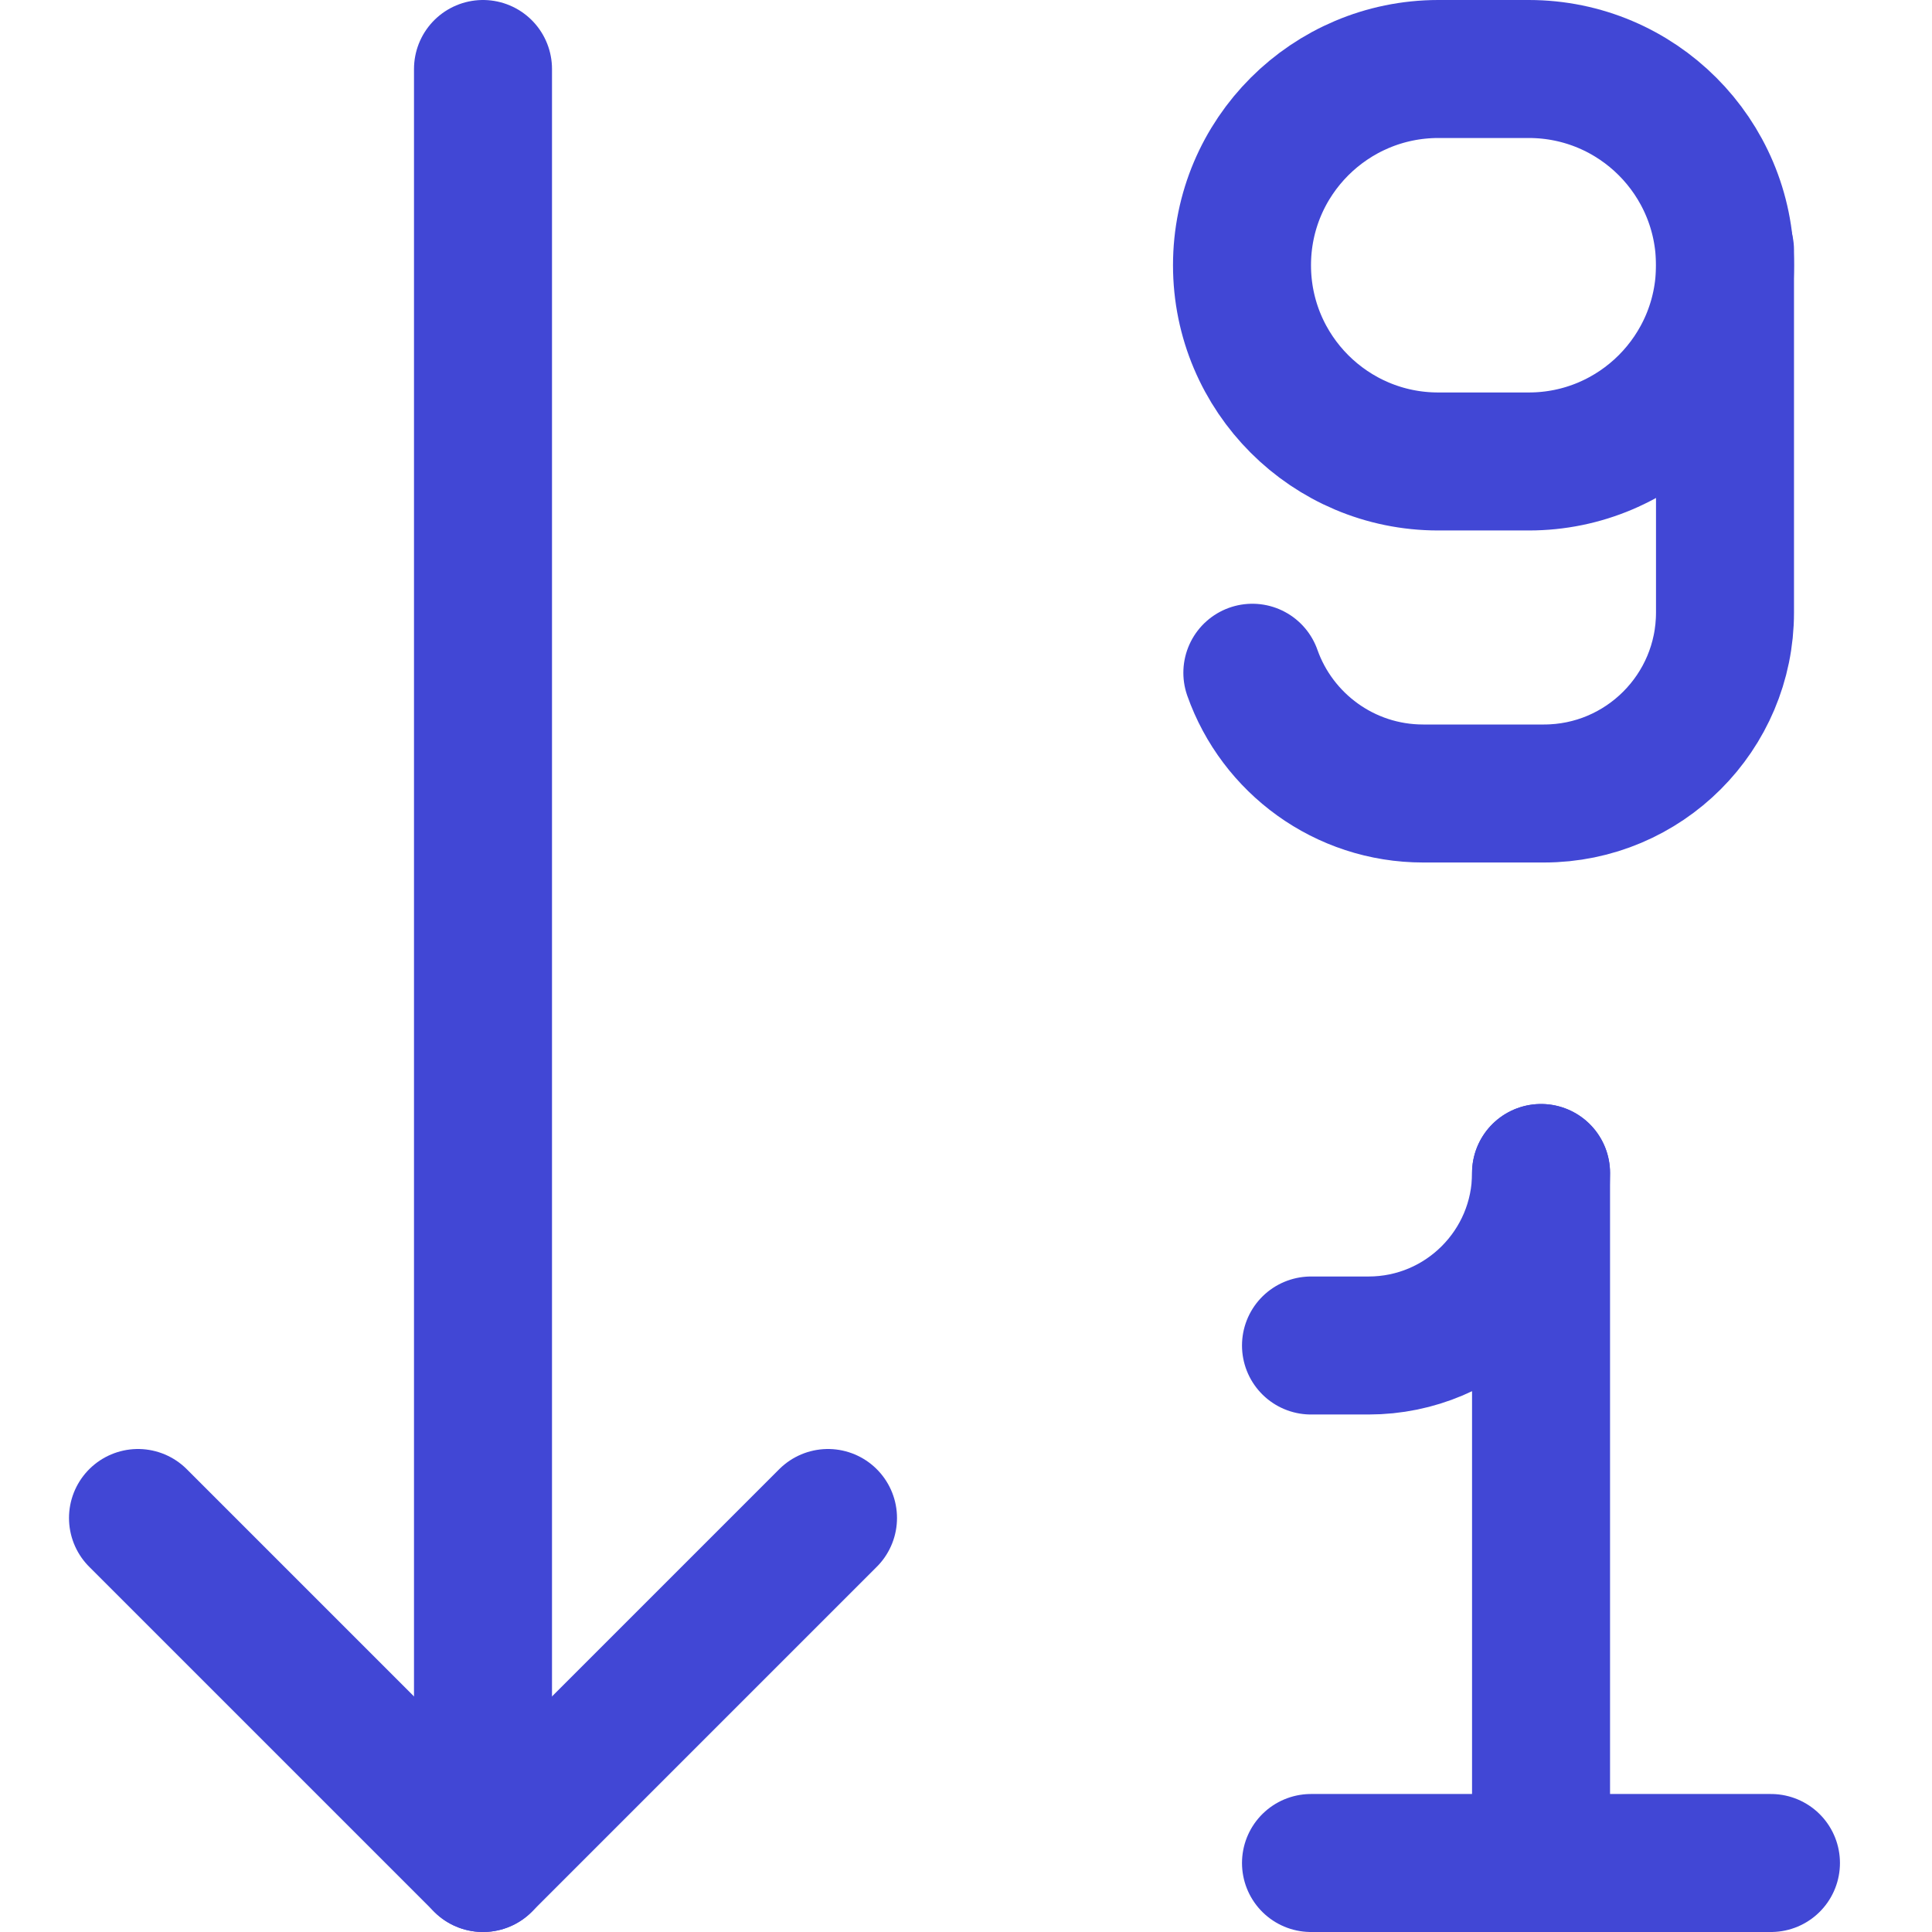
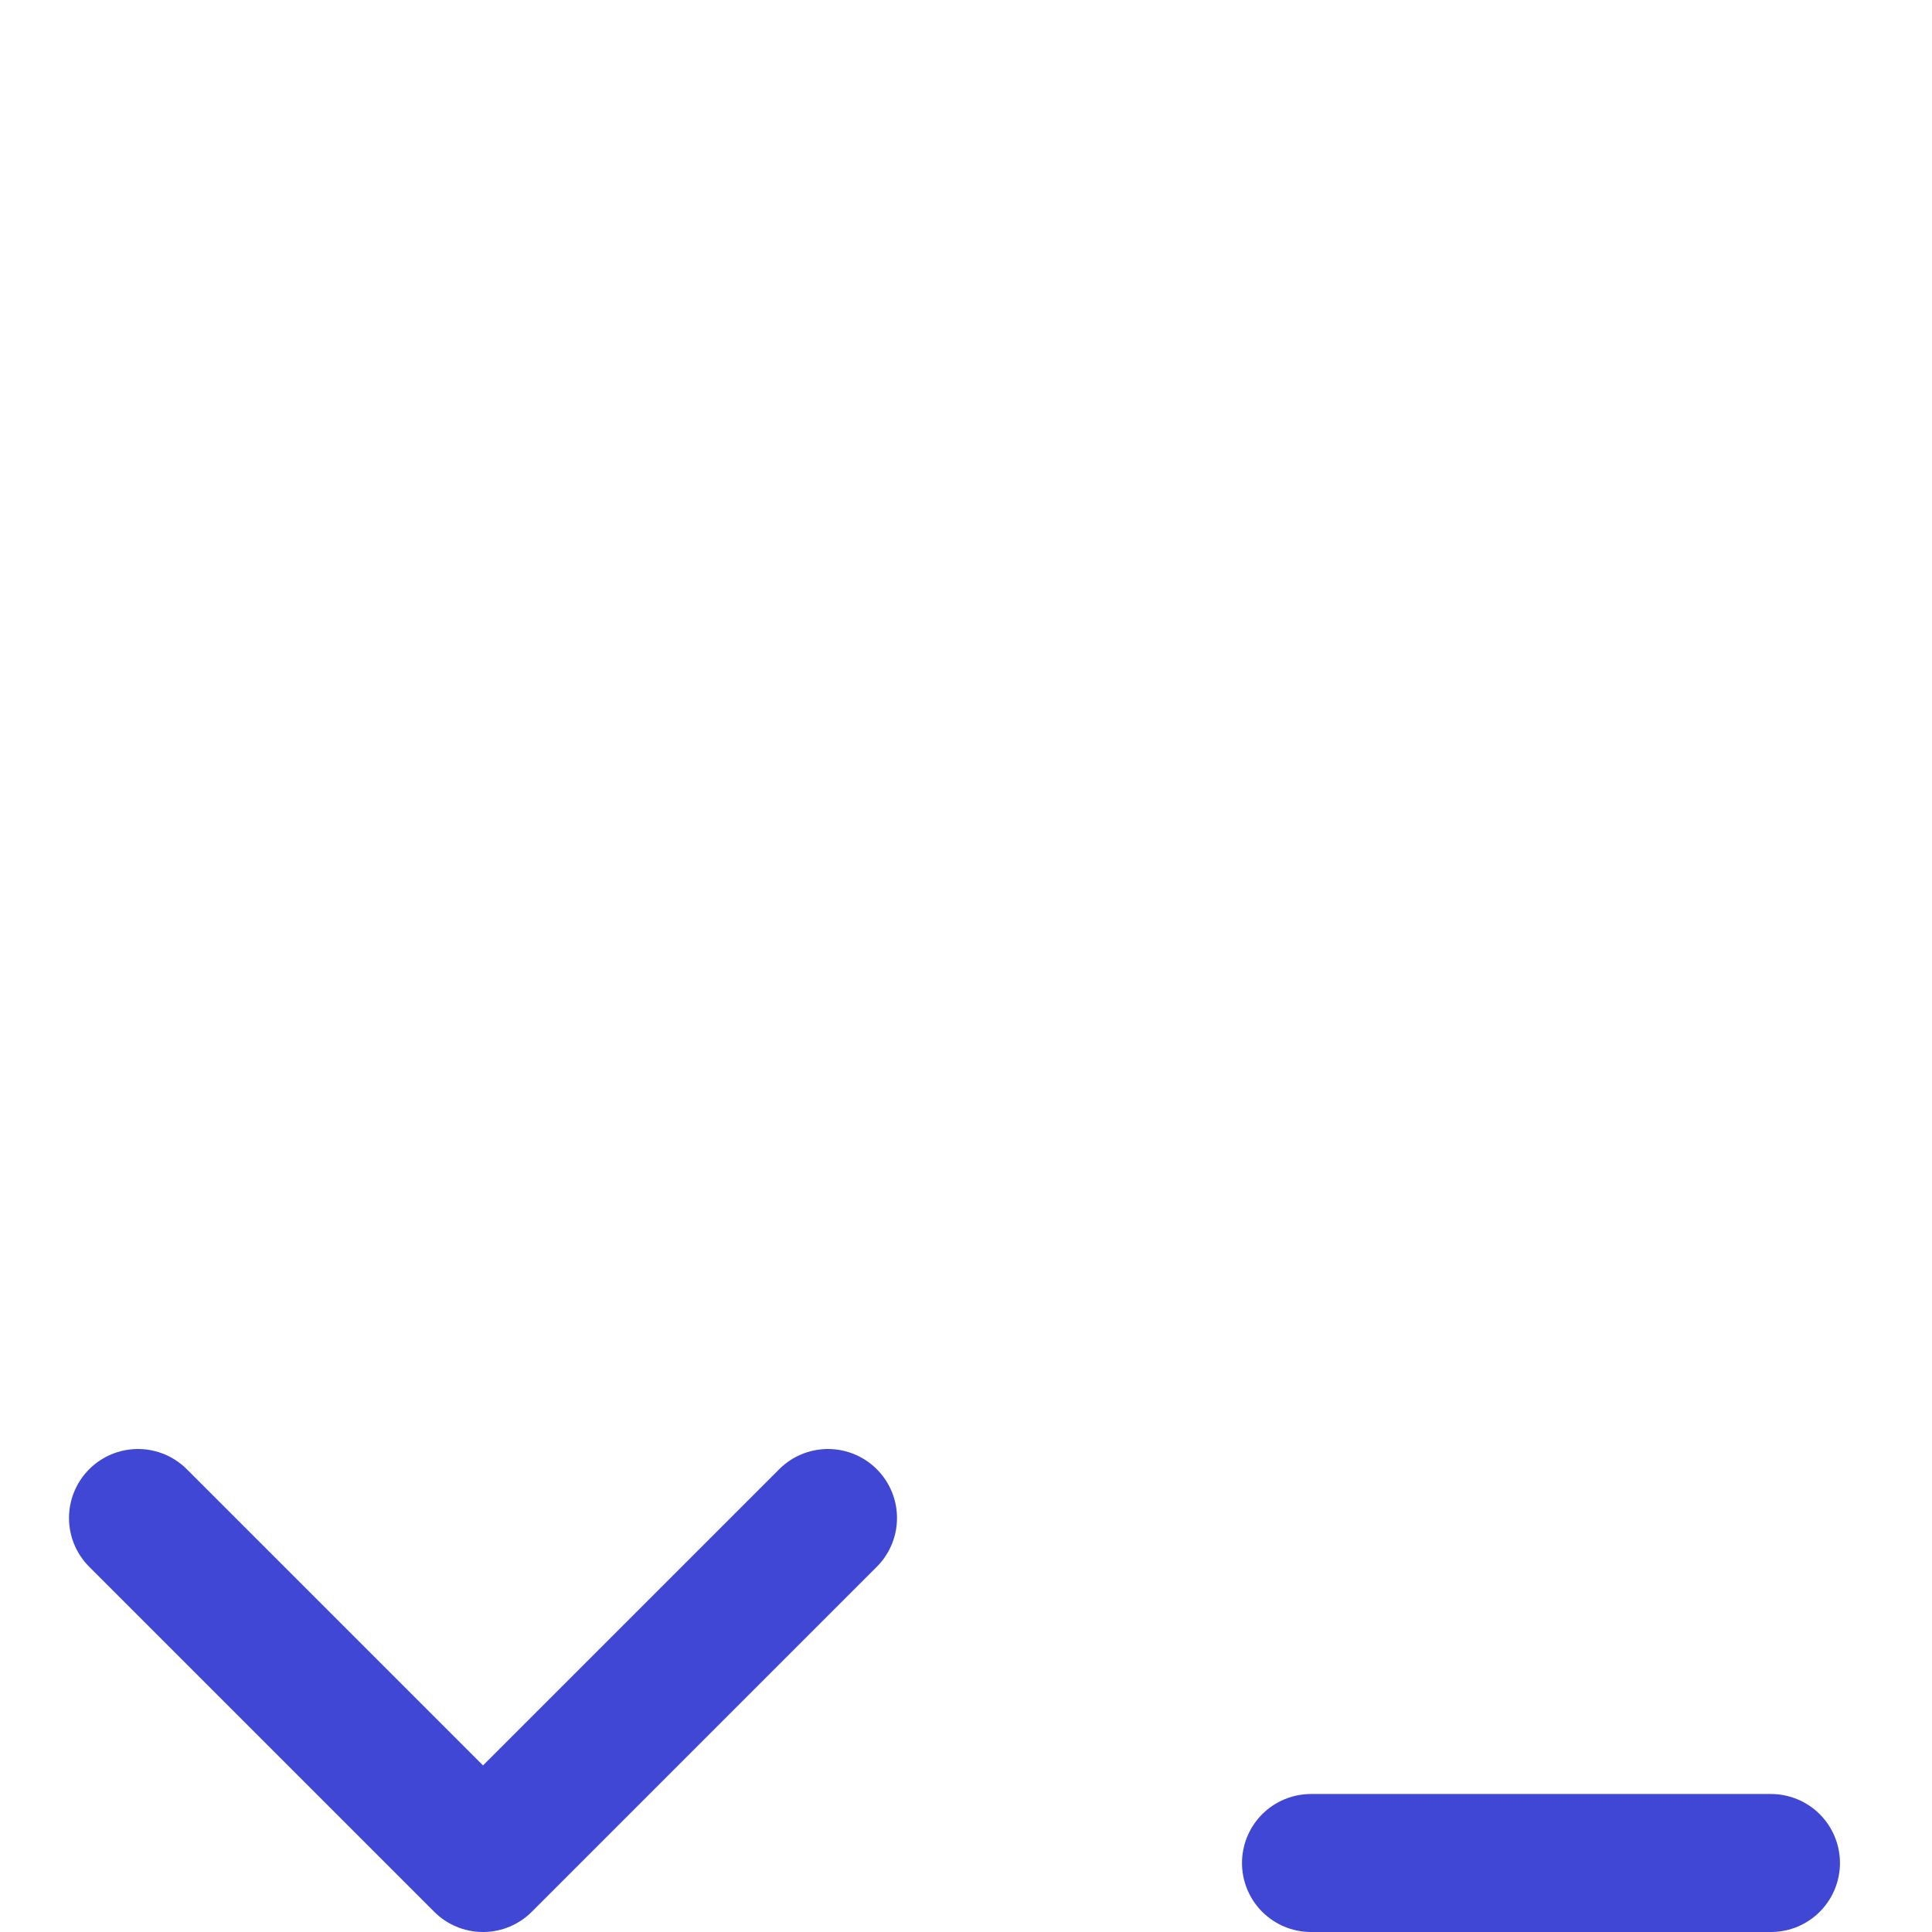
<svg xmlns="http://www.w3.org/2000/svg" fill="none" viewBox="0 0 14 14" id="Descending-Number-Order--Streamline-Core">
  <desc>Descending Number Order Streamline Icon: https://streamlinehq.com</desc>
  <g id="descending-number-order">
-     <path id="Vector 2" stroke="#4147d5" stroke-linecap="round" stroke-linejoin="round" d="m11.167 8.5 0 5" stroke-width="1" />
-     <path id="Vector 3" stroke="#4147d5" stroke-linecap="round" stroke-linejoin="round" d="m9.5 9.75 0.417 0c0.69 0 1.25 -0.56 1.25 -1.25v0" stroke-width="1" />
    <path id="Vector 1" stroke="#4147d5" stroke-linecap="round" stroke-linejoin="round" d="m12.833 13.5 -3.333 0" stroke-width="1" />
-     <path id="Vector 2_2" stroke="#4147d5" stroke-linecap="round" stroke-linejoin="round" d="m10.422 3.344 0.656 -0c0.785 0 1.422 -0.637 1.422 -1.422S11.864 0.5 11.078 0.5l-0.656 0C9.637 0.501 9 1.137 9 1.922c0 0.785 0.637 1.422 1.422 1.422Z" stroke-width="1" />
-     <path id="Vector 3_2" stroke="#4147d5" stroke-linecap="round" stroke-linejoin="round" d="m12.5 1.813 0 2.625c0 0.725 -0.588 1.312 -1.312 1.312h-0.875c-0.571 0 -1.058 -0.365 -1.238 -0.875" stroke-width="1" />
    <path id="Vector 348" stroke="#4147d5" stroke-linecap="round" stroke-linejoin="round" d="m6 11 -2.5 2.5L1 11" stroke-width="1" />
-     <path id="Vector 349" stroke="#4147d5" stroke-linecap="round" stroke-linejoin="round" d="M3.5 0.5v13" stroke-width="1" />
  </g>
</svg>